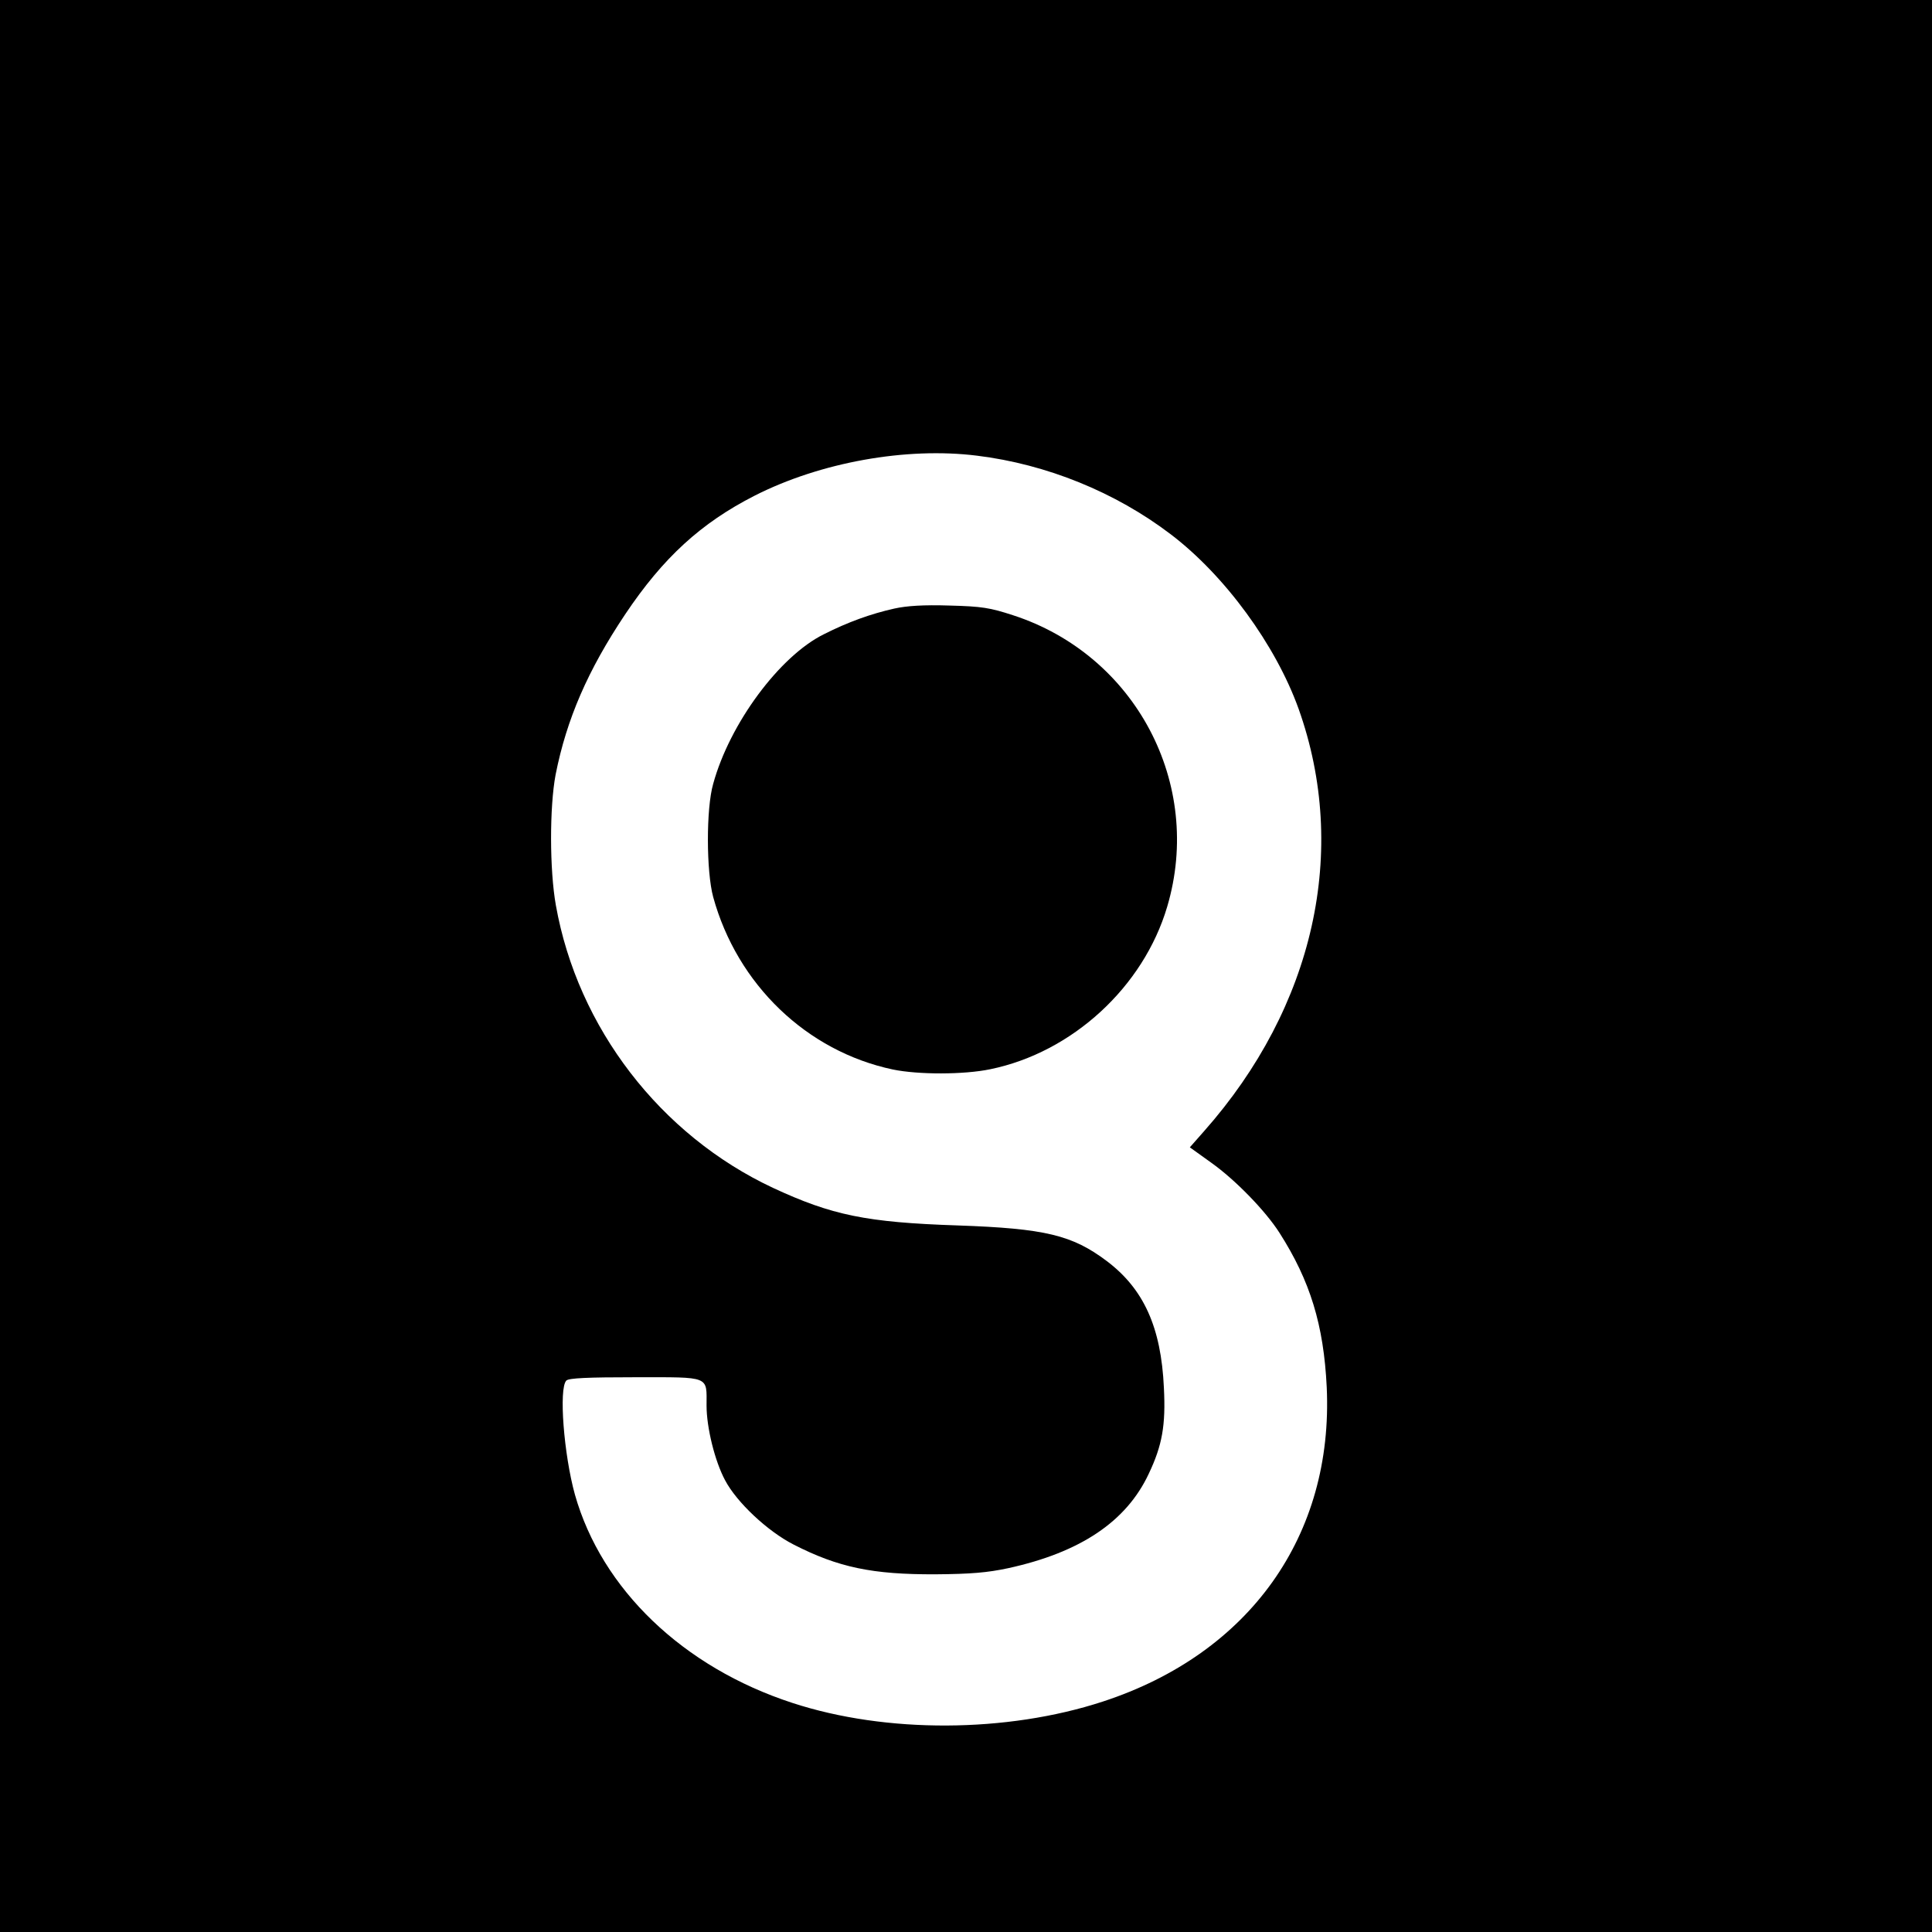
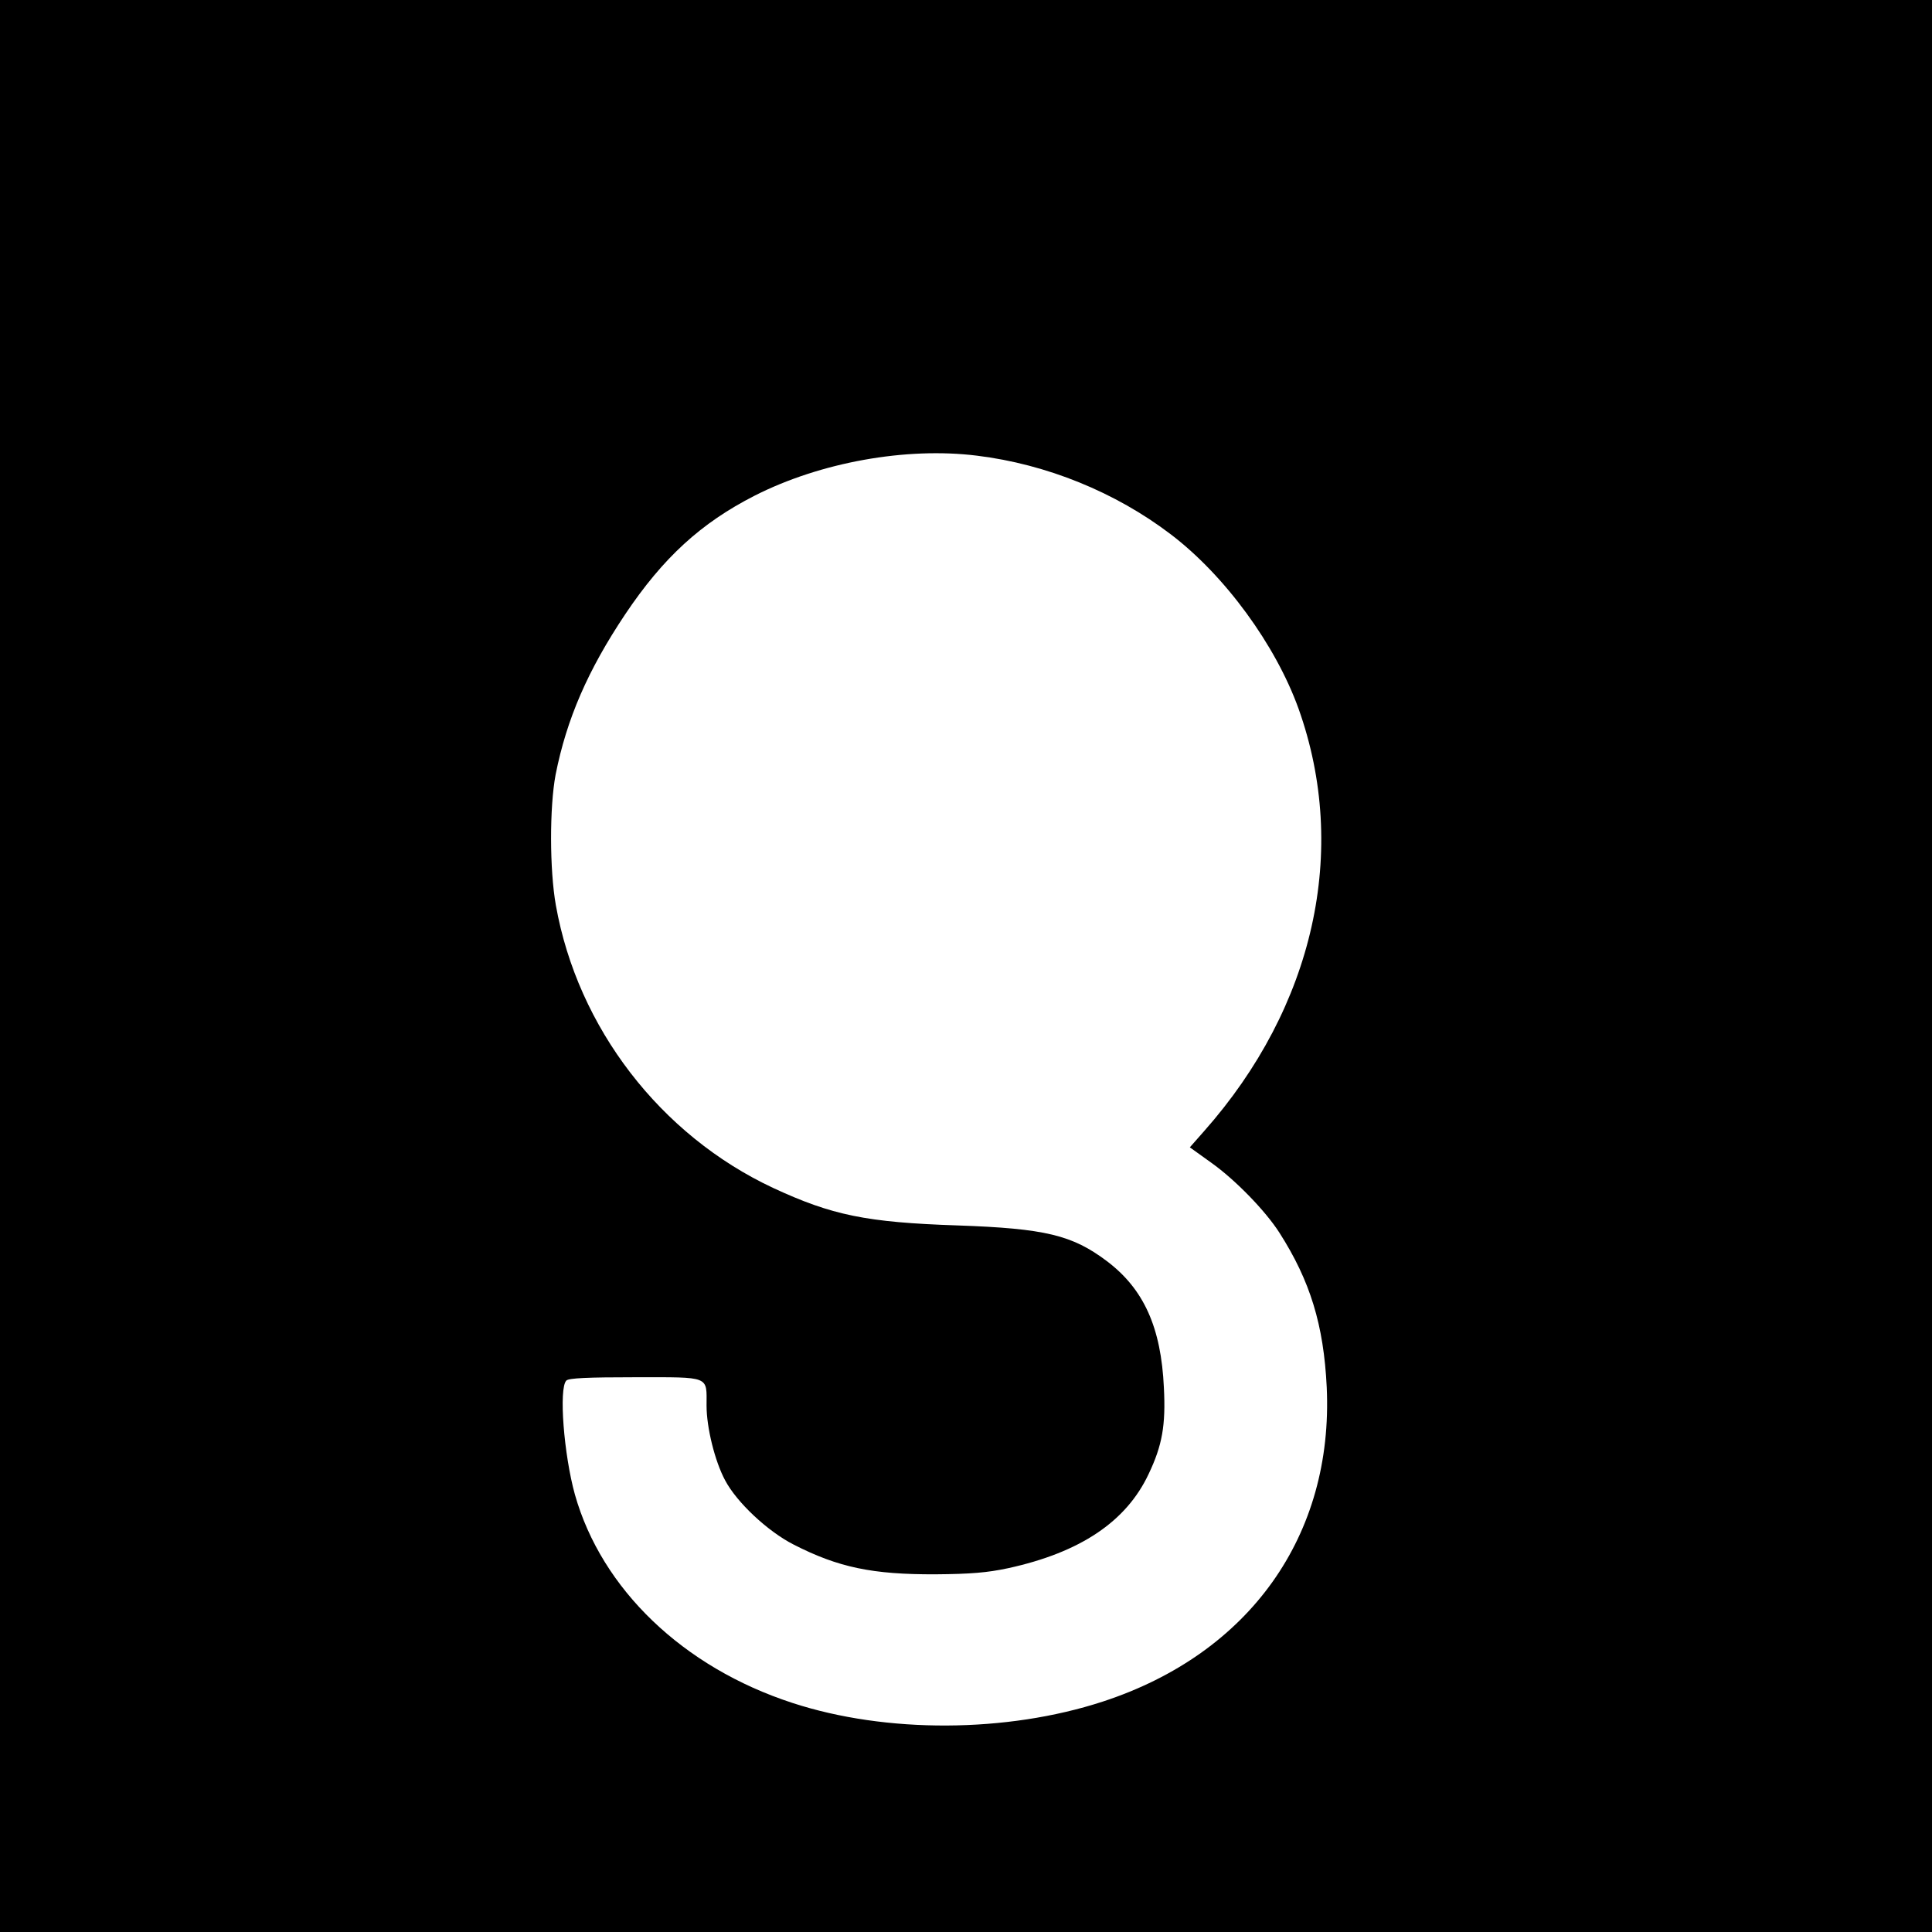
<svg xmlns="http://www.w3.org/2000/svg" version="1.0" width="700pt" height="700pt" viewBox="0 0 700 700" preserveAspectRatio="xMidYMid meet">
  <g transform="translate(0,700) scale(0.1,-0.1)" fill="#000000" stroke="none">
    <path d="M0 3500 l0 -3500 3500 0 3500 0 0 3500 0 3500 -3500 0 -3500 0 0 -3500z m3540 1849 c252 -31 501 -132 702 -285 196 -149 380 -401 463 -632 183 -513 57 -1079 -342 -1530 l-52 -59 78 -56 c87 -62 196 -174 247 -254 111 -174 160 -333 171 -559 25 -537 -279 -965 -811 -1139 -348 -114 -786 -116 -1125 -5 -396 129 -691 412 -788 755 -40 144 -59 385 -31 413 9 9 78 12 250 12 274 0 258 6 258 -103 0 -79 30 -201 67 -270 42 -80 154 -185 248 -233 162 -83 286 -109 515 -108 127 1 187 6 262 22 262 57 429 169 510 342 49 103 62 176 55 312 -10 219 -73 358 -207 459 -125 94 -223 118 -540 129 -331 11 -456 37 -669 136 -408 191 -708 580 -787 1024 -23 129 -23 356 -1 473 40 202 117 379 252 581 138 206 275 331 469 430 238 121 549 177 806 145z" />
-     <path d="M3240 4795 c-85 -19 -168 -49 -255 -93 -160 -79 -341 -323 -401 -542 -26 -90 -25 -318 0 -410 87 -317 339 -559 651 -625 92 -19 257 -19 353 1 297 61 555 298 641 589 132 445 -115 912 -559 1056 -83 27 -112 32 -230 35 -94 3 -155 -1 -200 -11z" />
  </g>
</svg>